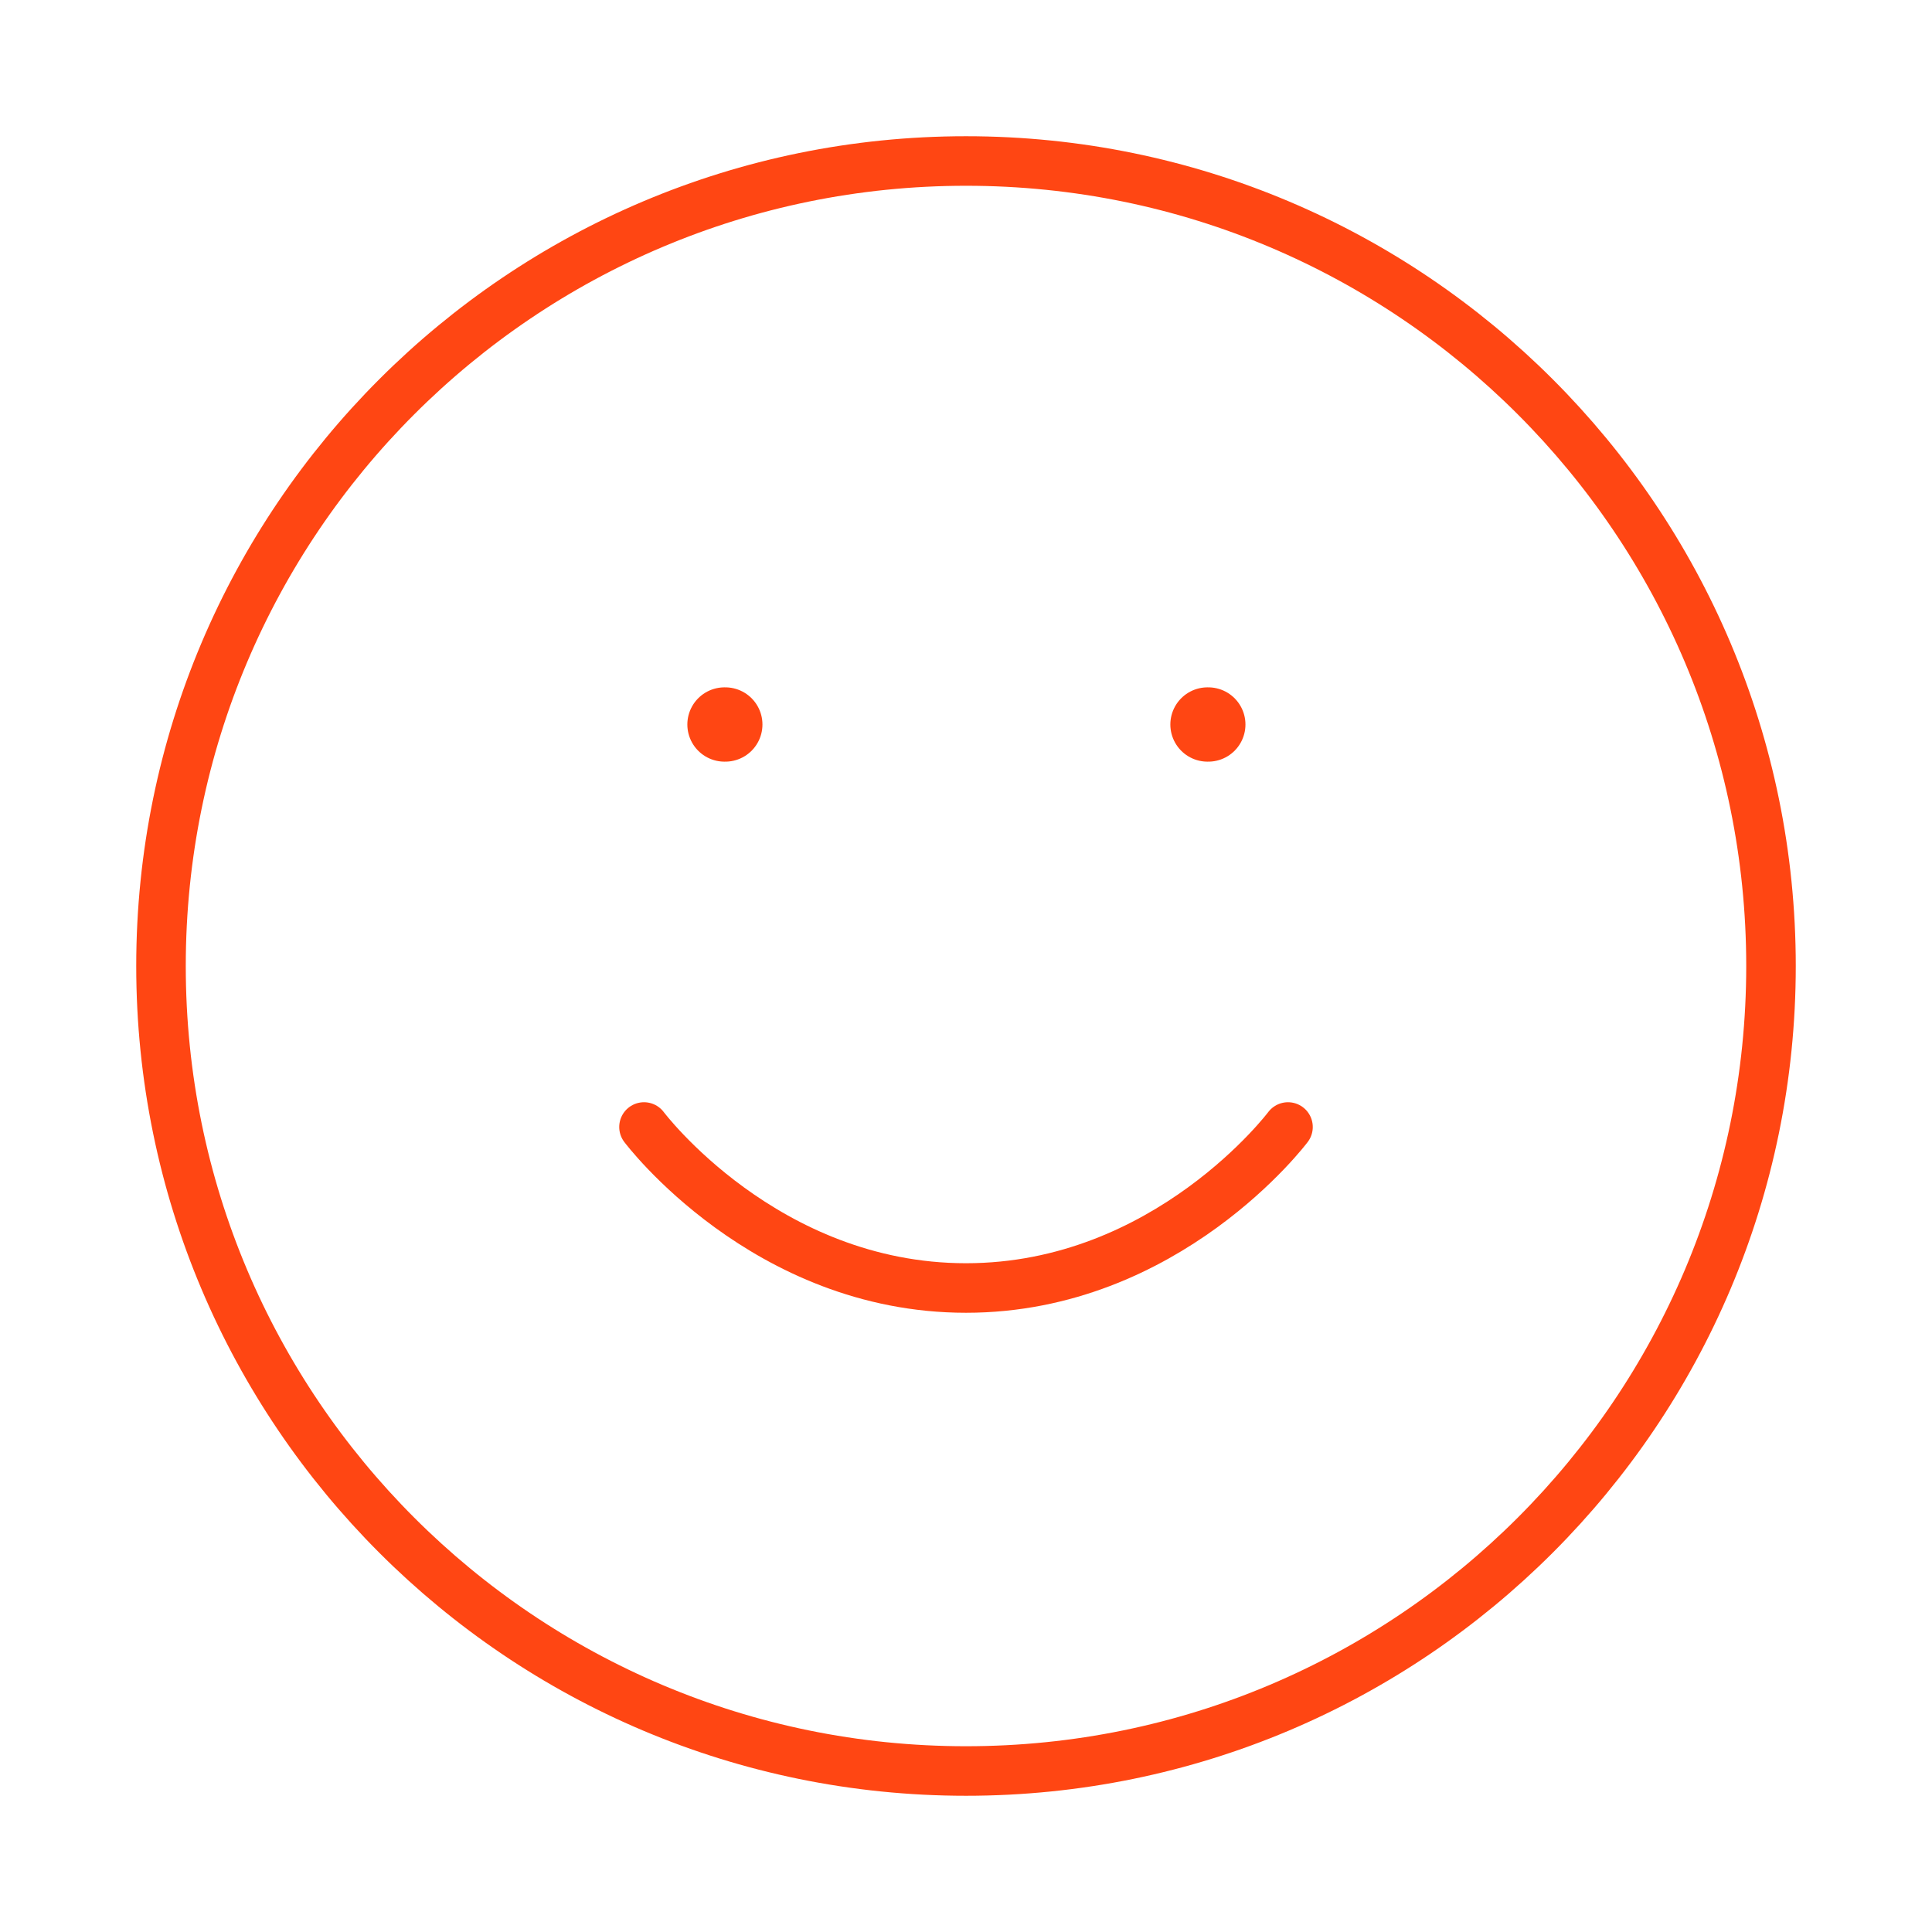
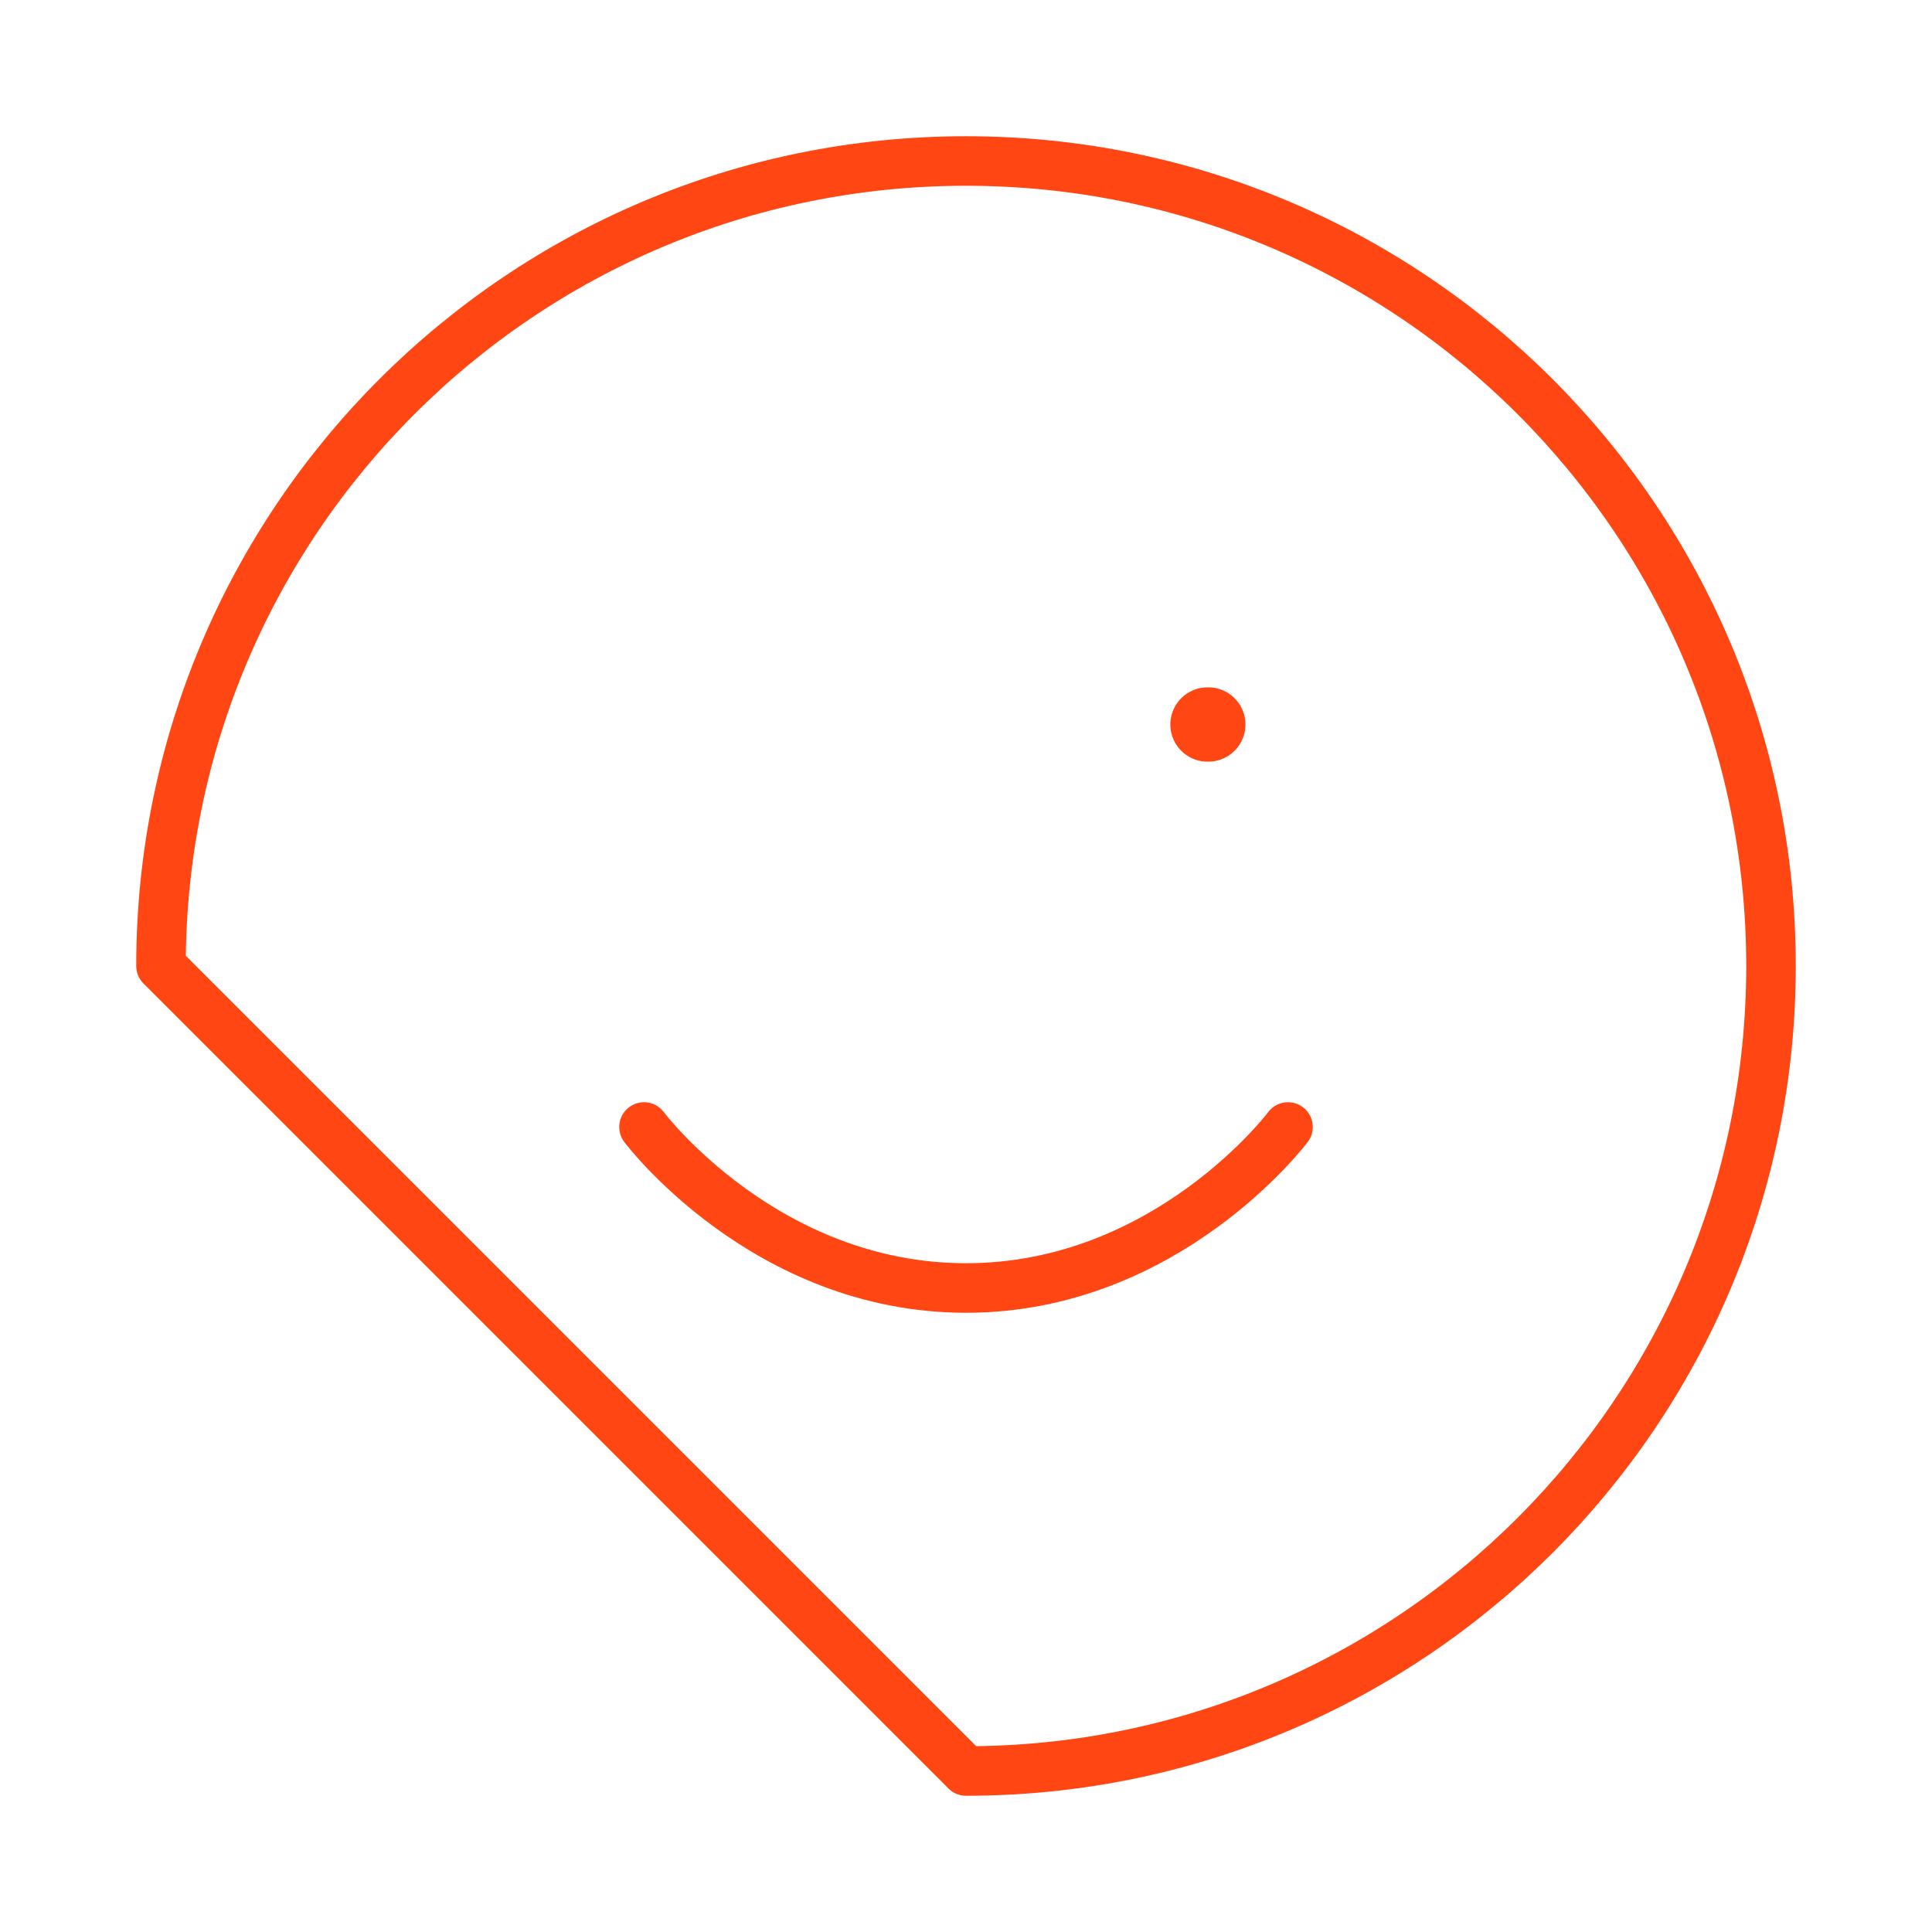
<svg xmlns="http://www.w3.org/2000/svg" width="78" height="78" viewBox="0 0 78 78" fill="none">
  <g id="Icon">
-     <path id="Vector" d="M39 71.5C56.949 71.5 71.5 56.949 71.5 39C71.5 21.051 56.949 6.5 39 6.5C21.051 6.5 6.5 21.051 6.5 39C6.5 56.949 21.051 71.5 39 71.5Z" stroke="#FF4613" stroke-width="2" stroke-linecap="round" stroke-linejoin="round" />
+     <path id="Vector" d="M39 71.5C56.949 71.5 71.5 56.949 71.5 39C71.5 21.051 56.949 6.5 39 6.5C21.051 6.5 6.5 21.051 6.5 39Z" stroke="#FF4613" stroke-width="2" stroke-linecap="round" stroke-linejoin="round" />
    <path id="Vector_2" d="M26 45.5C26 45.5 30.875 52 39 52C47.125 52 52 45.5 52 45.5" stroke="#FF4613" stroke-width="2" stroke-linecap="round" stroke-linejoin="round" />
-     <path id="Vector_3" d="M29.25 29.25H29.282" stroke="#FF4613" stroke-width="3" stroke-linecap="round" stroke-linejoin="round" />
    <path id="Vector_4" d="M48.75 29.25H48.782" stroke="#FF4613" stroke-width="3" stroke-linecap="round" stroke-linejoin="round" />
  </g>
</svg>